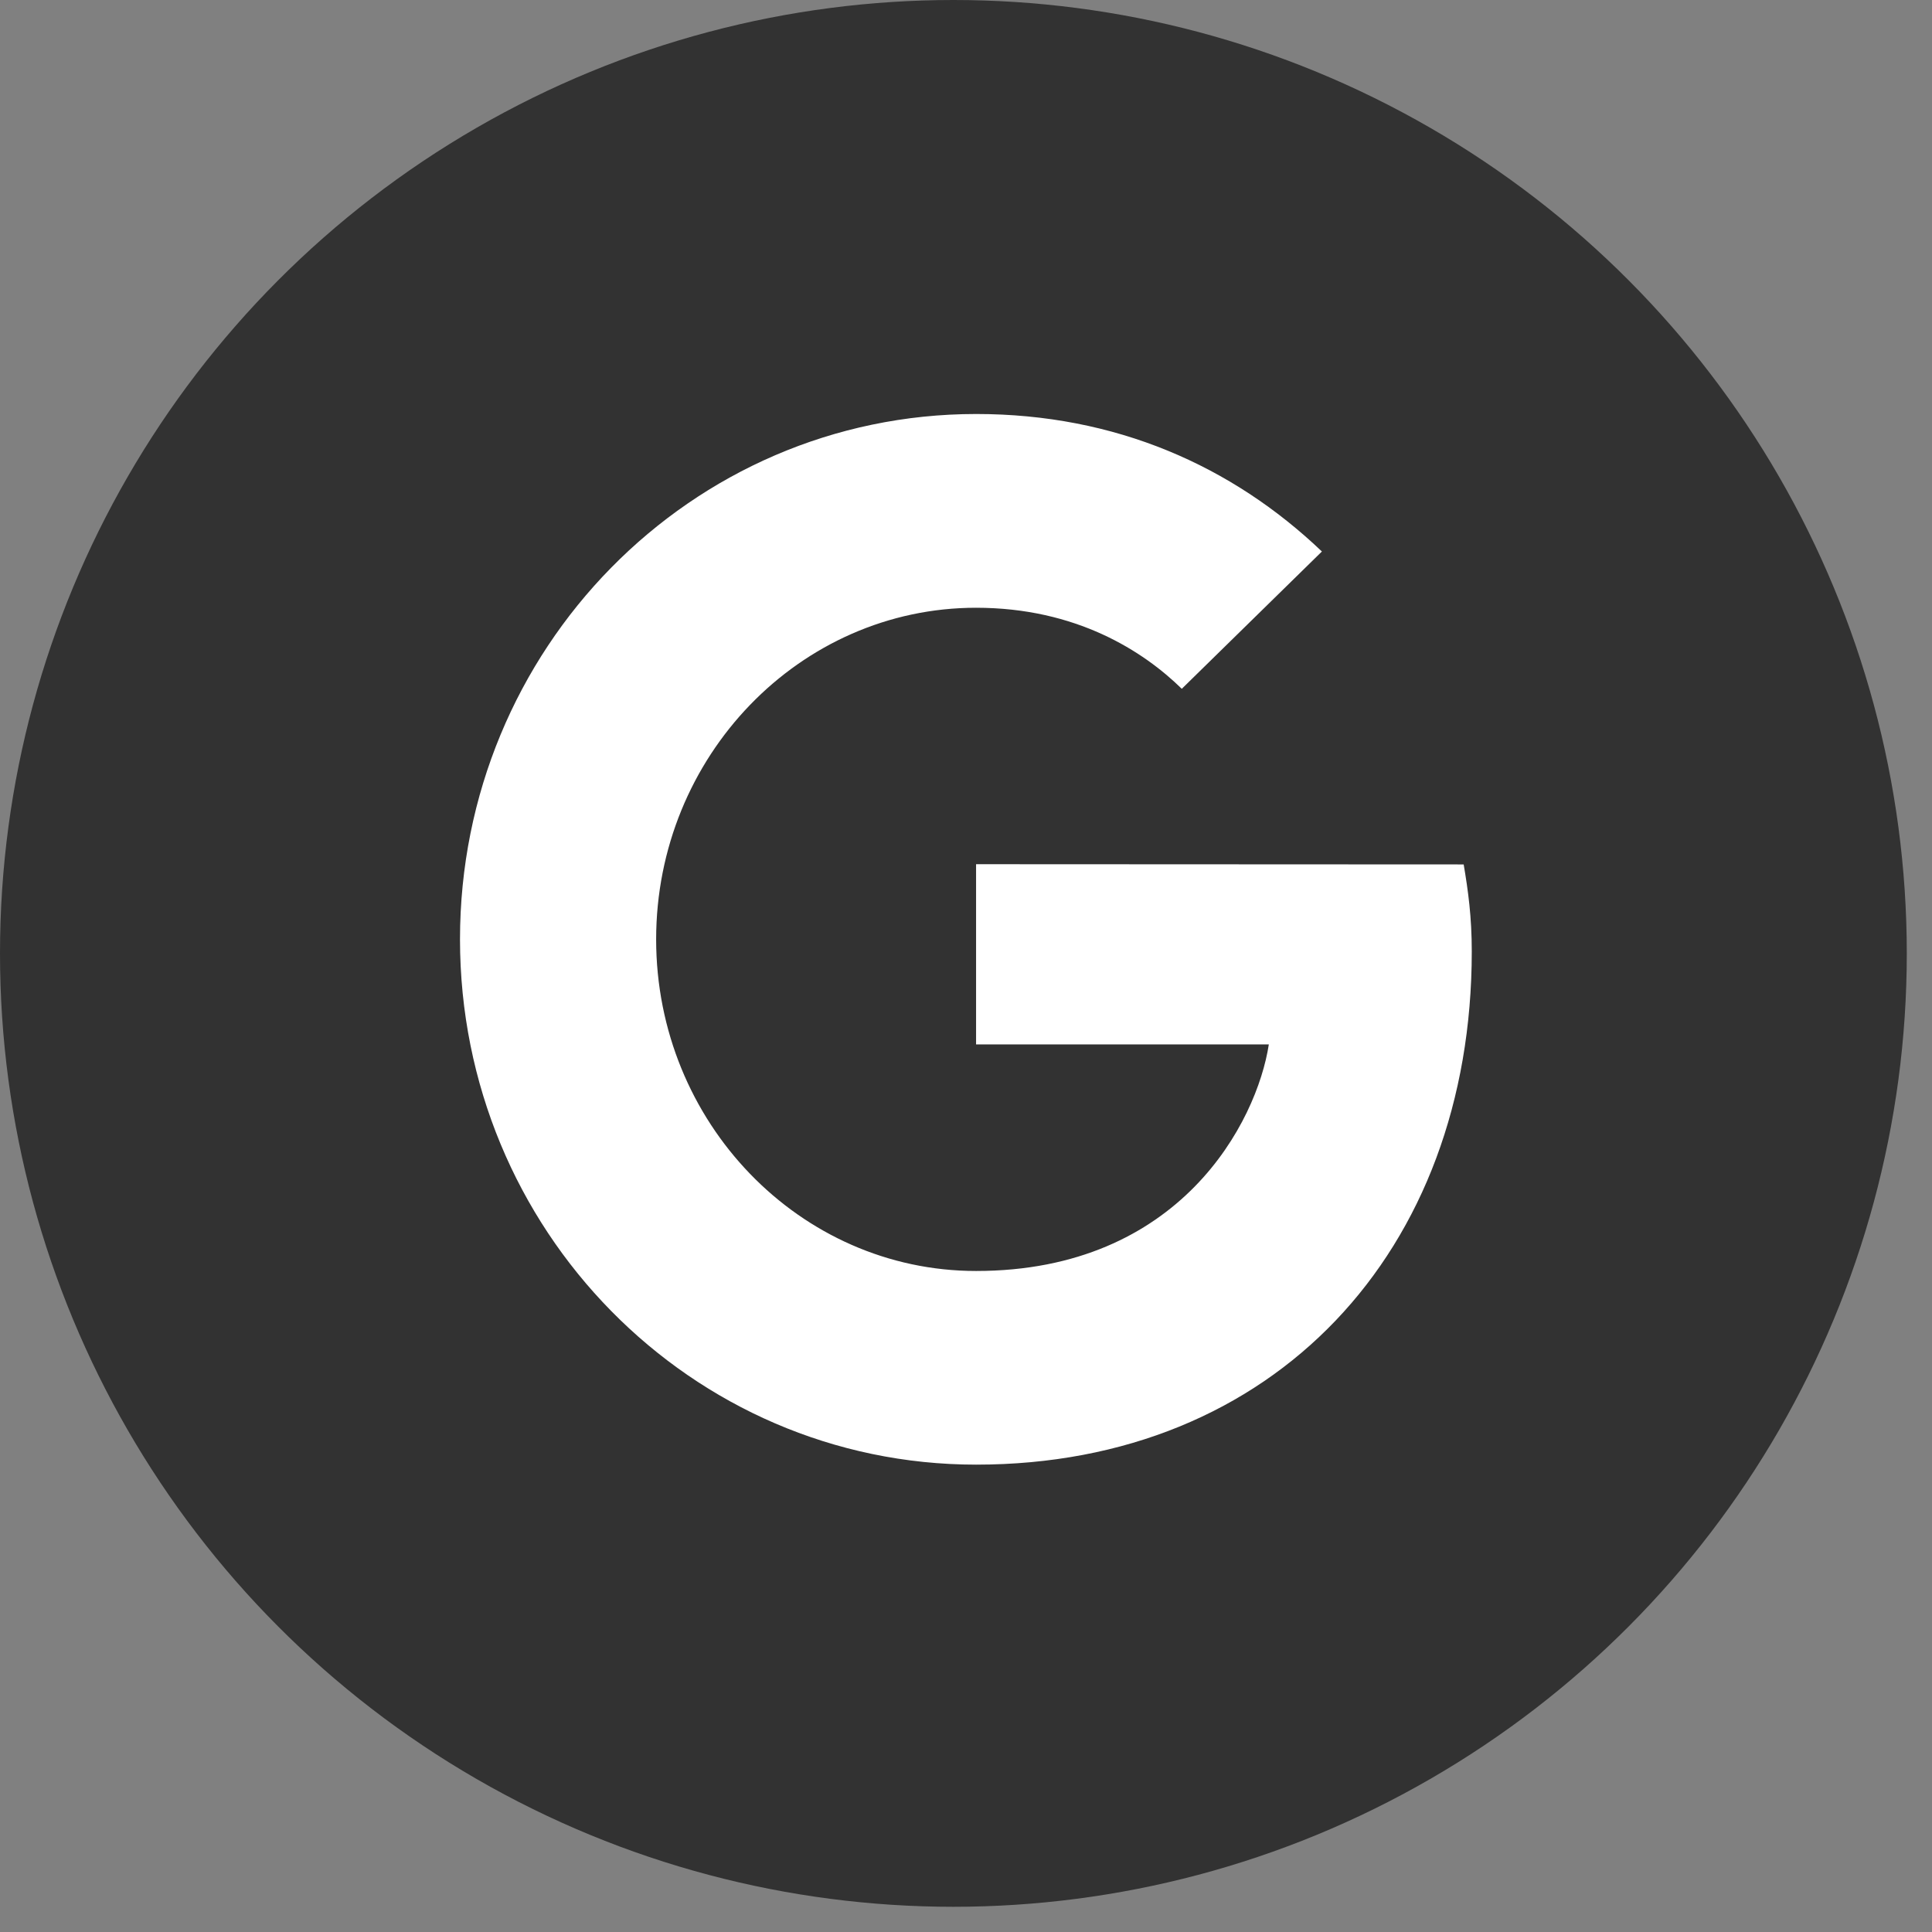
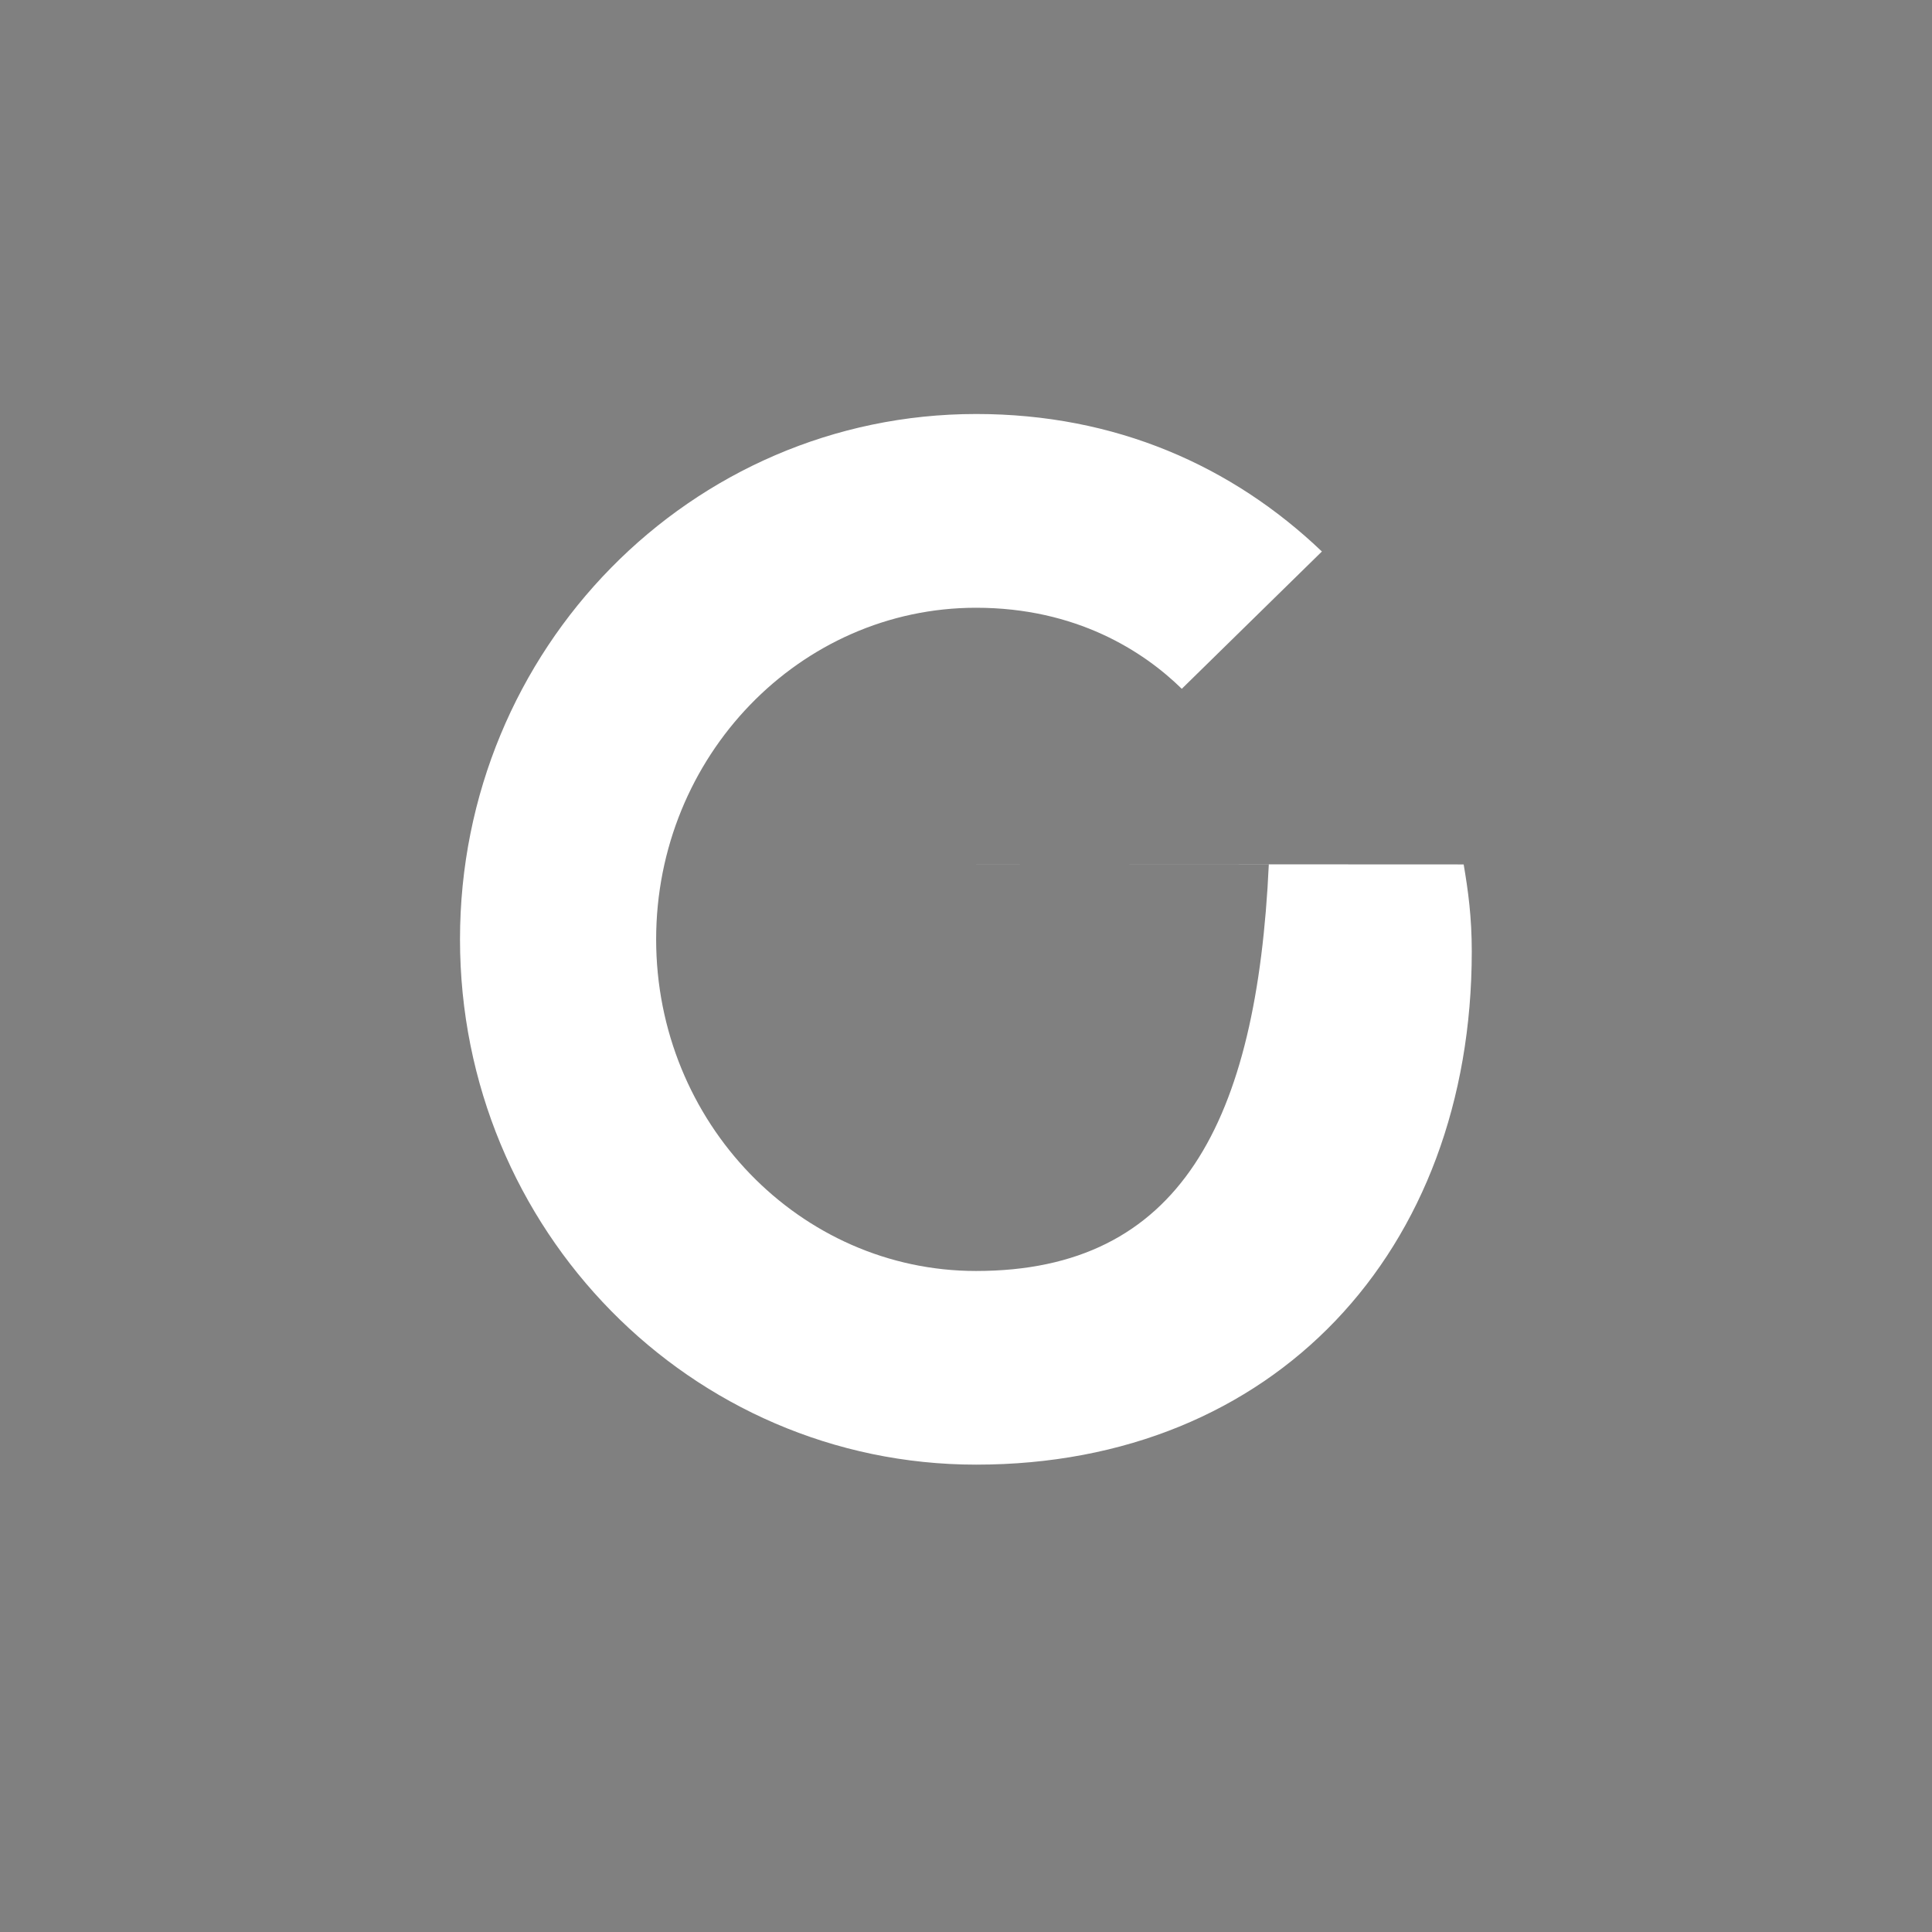
<svg xmlns="http://www.w3.org/2000/svg" width="42" height="42" viewBox="0 0 42 42" fill="none">
  <rect x="0" y="0" width="42" height="42" fill="#808080" stroke="none" />
-   <circle cx="20.726" cy="20.726" r="20.726" fill="#323232" />
-   <path fill-rule="evenodd" clip-rule="evenodd" d="M21.219 18.788V22.705H27.583C27.325 24.386 25.659 27.63 21.219 27.63C17.389 27.63 14.264 24.401 14.264 20.421C14.264 16.441 17.389 13.212 21.219 13.212C23.398 13.212 24.858 14.158 25.691 14.974L28.737 11.989C26.782 10.125 24.249 9 21.221 9C15.019 9 10 14.108 10 20.42C10 26.733 15.019 31.84 21.221 31.84C27.695 31.84 31.995 27.206 31.995 20.683C31.995 19.933 31.916 19.363 31.819 18.792L21.221 18.787L21.219 18.788V18.788Z" fill="white" />
+   <path fill-rule="evenodd" clip-rule="evenodd" d="M21.219 18.788H27.583C27.325 24.386 25.659 27.63 21.219 27.63C17.389 27.63 14.264 24.401 14.264 20.421C14.264 16.441 17.389 13.212 21.219 13.212C23.398 13.212 24.858 14.158 25.691 14.974L28.737 11.989C26.782 10.125 24.249 9 21.221 9C15.019 9 10 14.108 10 20.42C10 26.733 15.019 31.84 21.221 31.84C27.695 31.84 31.995 27.206 31.995 20.683C31.995 19.933 31.916 19.363 31.819 18.792L21.221 18.787L21.219 18.788V18.788Z" fill="white" />
</svg>